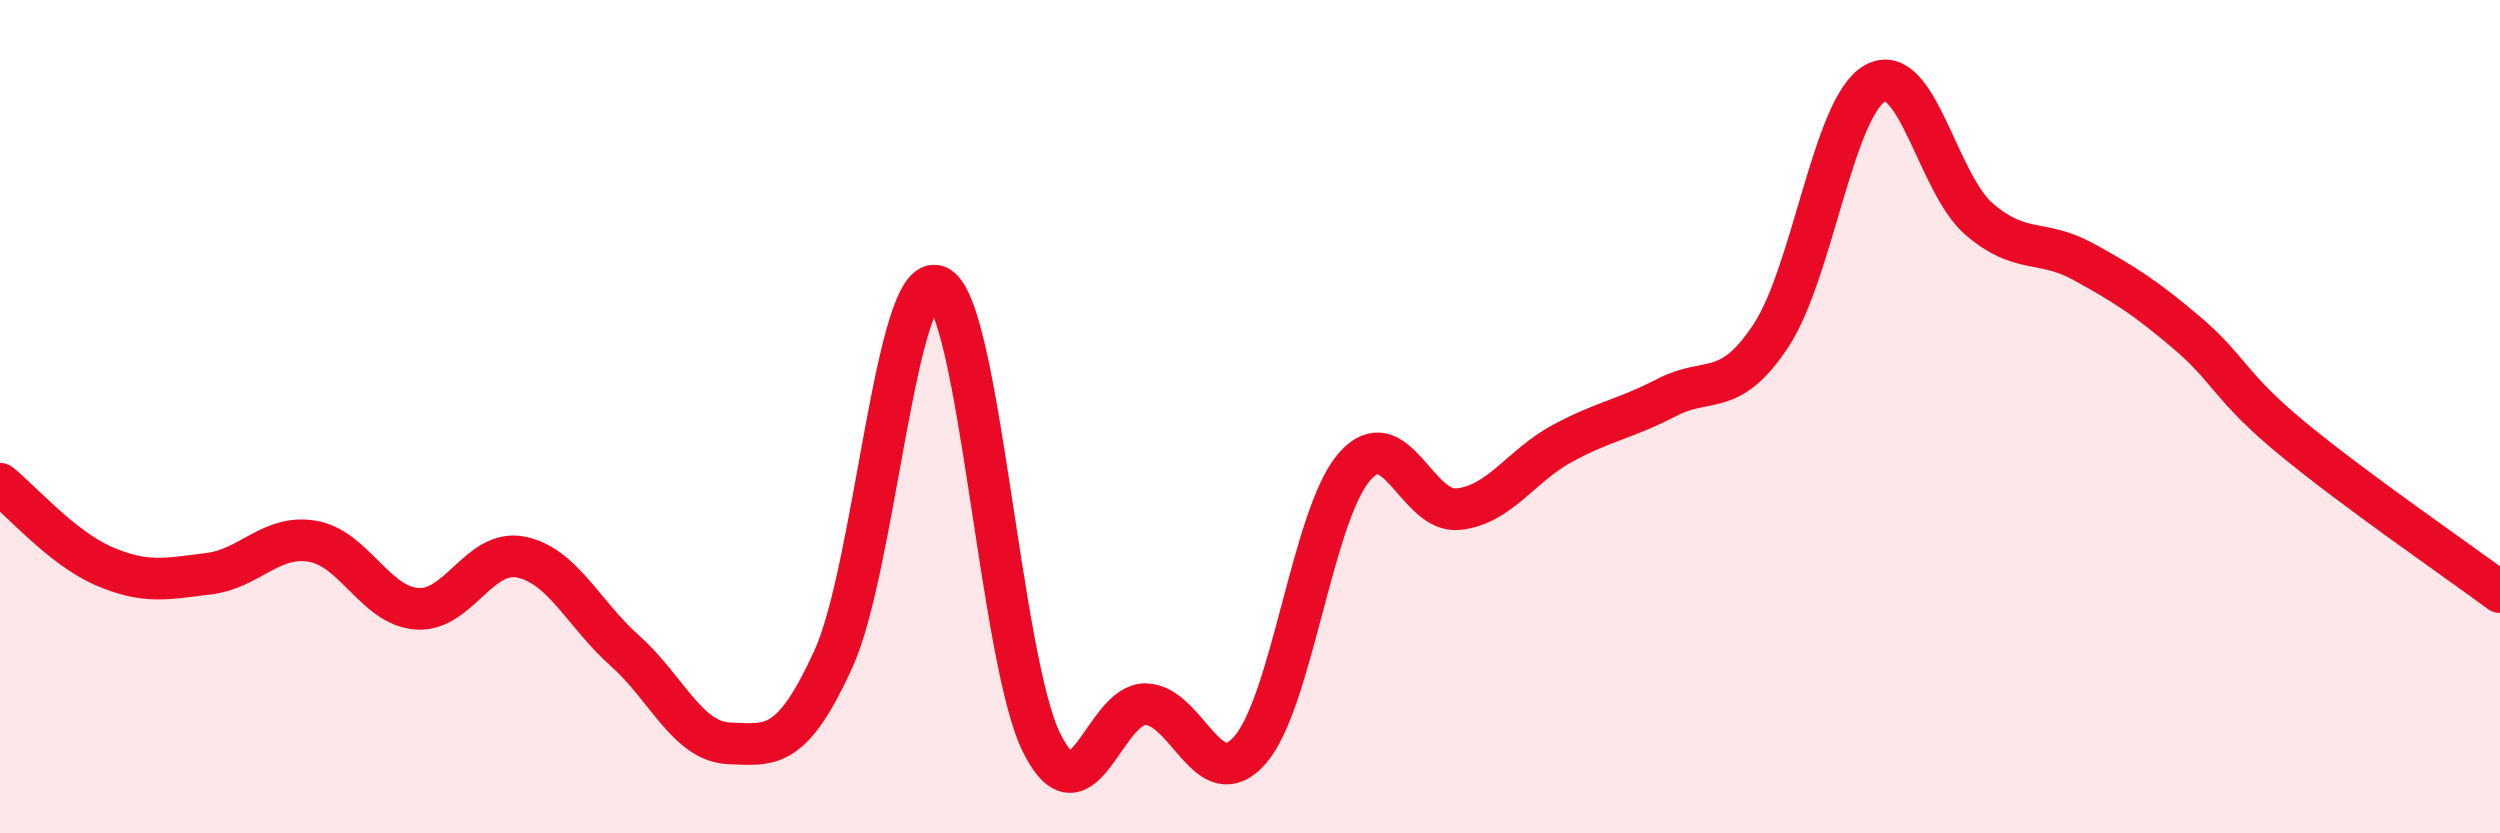
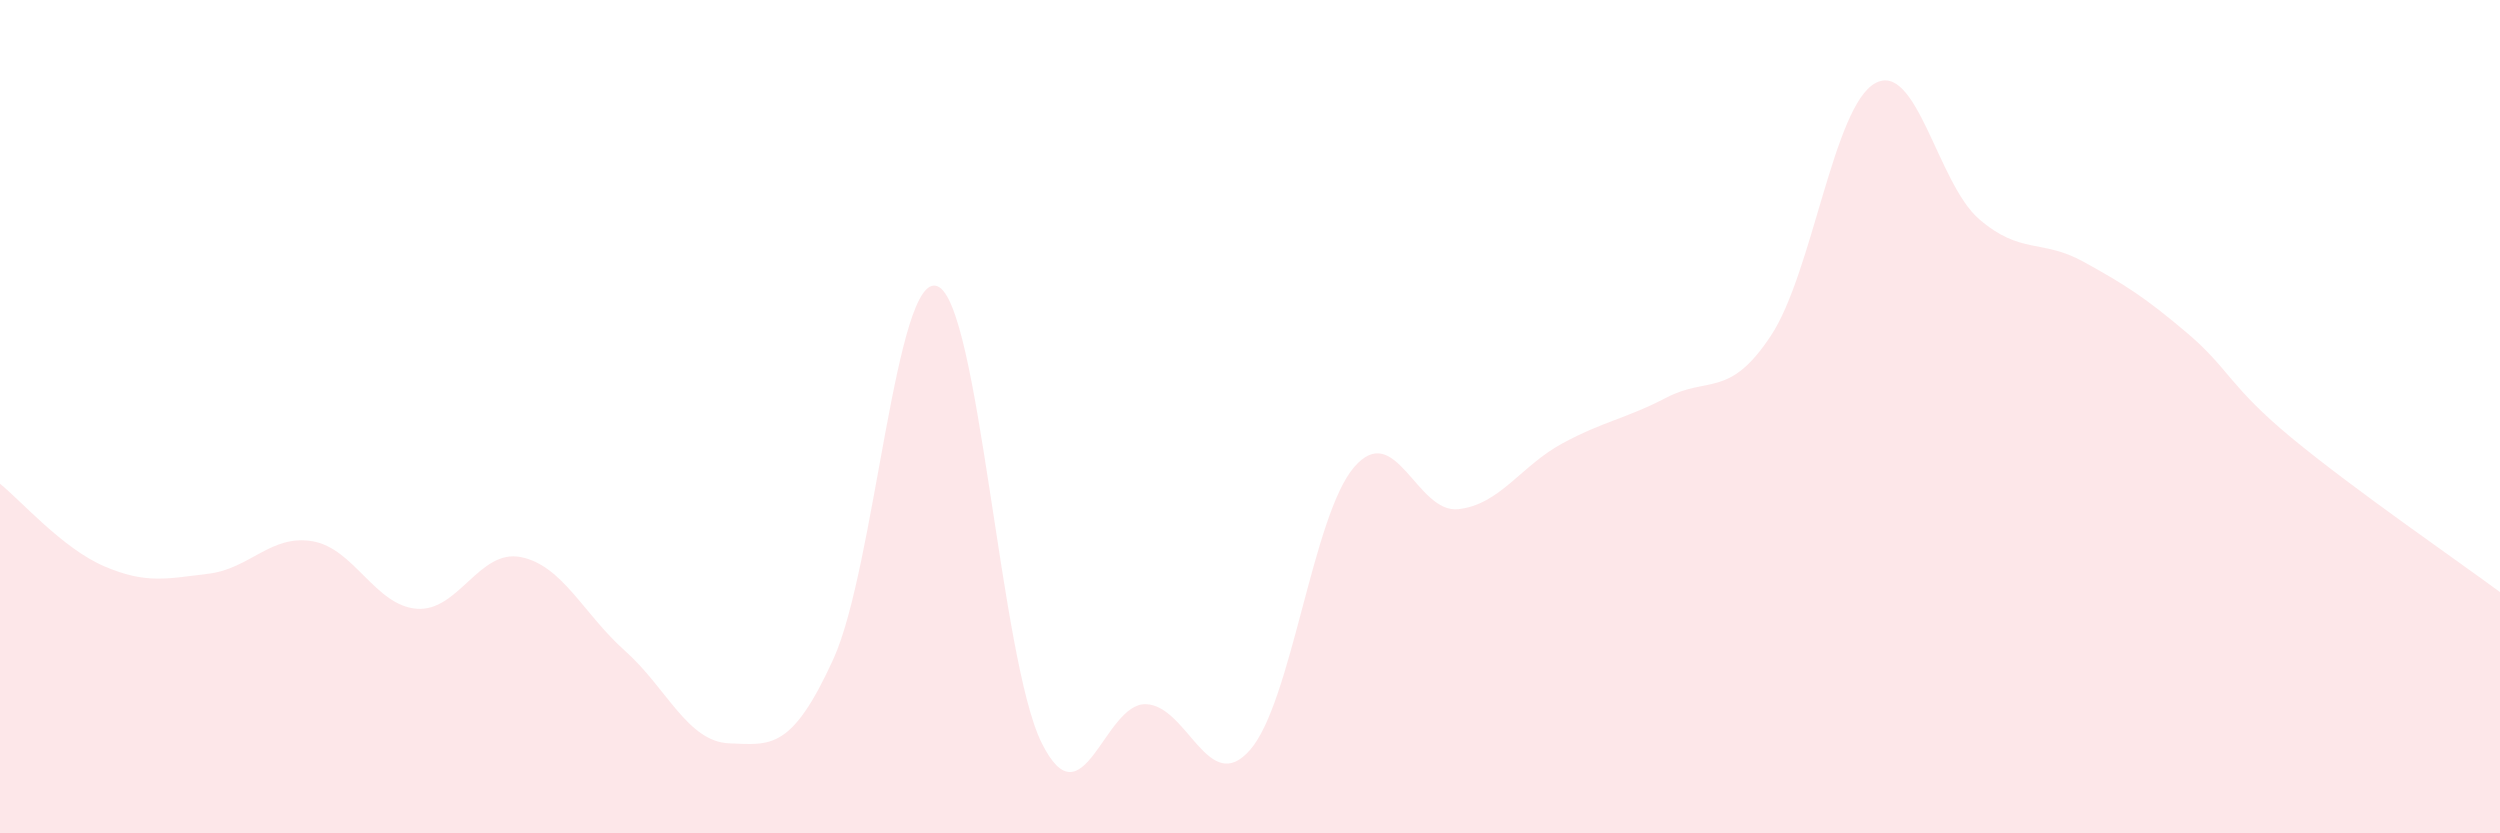
<svg xmlns="http://www.w3.org/2000/svg" width="60" height="20" viewBox="0 0 60 20">
  <path d="M 0,11.61 C 0.5,12.01 1.5,13.16 2.5,13.59 C 3.5,14.02 4,13.89 5,13.77 C 6,13.65 6.5,12.82 7.5,12.99 C 8.5,13.16 9,14.53 10,14.61 C 11,14.69 11.5,13.17 12.5,13.37 C 13.5,13.57 14,14.73 15,15.62 C 16,16.51 16.5,17.8 17.5,17.84 C 18.5,17.88 19,18.01 20,15.82 C 21,13.63 21.5,6.47 22.5,6.87 C 23.5,7.27 24,15.82 25,17.83 C 26,19.84 26.5,16.87 27.5,16.9 C 28.5,16.93 29,19.14 30,18 C 31,16.86 31.5,12.37 32.5,11.21 C 33.5,10.05 34,12.33 35,12.22 C 36,12.11 36.5,11.18 37.5,10.64 C 38.5,10.1 39,10.06 40,9.54 C 41,9.02 41.5,9.57 42.5,8.06 C 43.5,6.55 44,2.56 45,2 C 46,1.44 46.5,4.4 47.5,5.26 C 48.5,6.12 49,5.73 50,6.28 C 51,6.83 51.5,7.15 52.5,8 C 53.5,8.85 53.5,9.27 55,10.51 C 56.5,11.75 59,13.47 60,14.21L60 20L0 20Z" fill="#EB0A25" opacity="0.1" stroke-linecap="round" stroke-linejoin="round" />
-   <path d="M 0,11.61 C 0.5,12.01 1.5,13.16 2.5,13.59 C 3.5,14.02 4,13.89 5,13.77 C 6,13.65 6.5,12.82 7.5,12.99 C 8.5,13.16 9,14.53 10,14.61 C 11,14.69 11.5,13.17 12.5,13.37 C 13.5,13.57 14,14.73 15,15.62 C 16,16.51 16.5,17.8 17.5,17.84 C 18.5,17.88 19,18.01 20,15.82 C 21,13.63 21.5,6.47 22.5,6.87 C 23.5,7.27 24,15.82 25,17.83 C 26,19.84 26.5,16.87 27.5,16.9 C 28.5,16.93 29,19.14 30,18 C 31,16.86 31.5,12.37 32.5,11.21 C 33.5,10.05 34,12.33 35,12.22 C 36,12.11 36.5,11.18 37.5,10.64 C 38.5,10.1 39,10.06 40,9.54 C 41,9.02 41.5,9.57 42.5,8.06 C 43.5,6.55 44,2.56 45,2 C 46,1.44 46.5,4.4 47.5,5.26 C 48.5,6.12 49,5.73 50,6.28 C 51,6.83 51.5,7.15 52.5,8 C 53.5,8.85 53.5,9.27 55,10.51 C 56.5,11.75 59,13.47 60,14.21" stroke="#EB0A25" stroke-width="1" fill="none" stroke-linecap="round" stroke-linejoin="round" />
</svg>